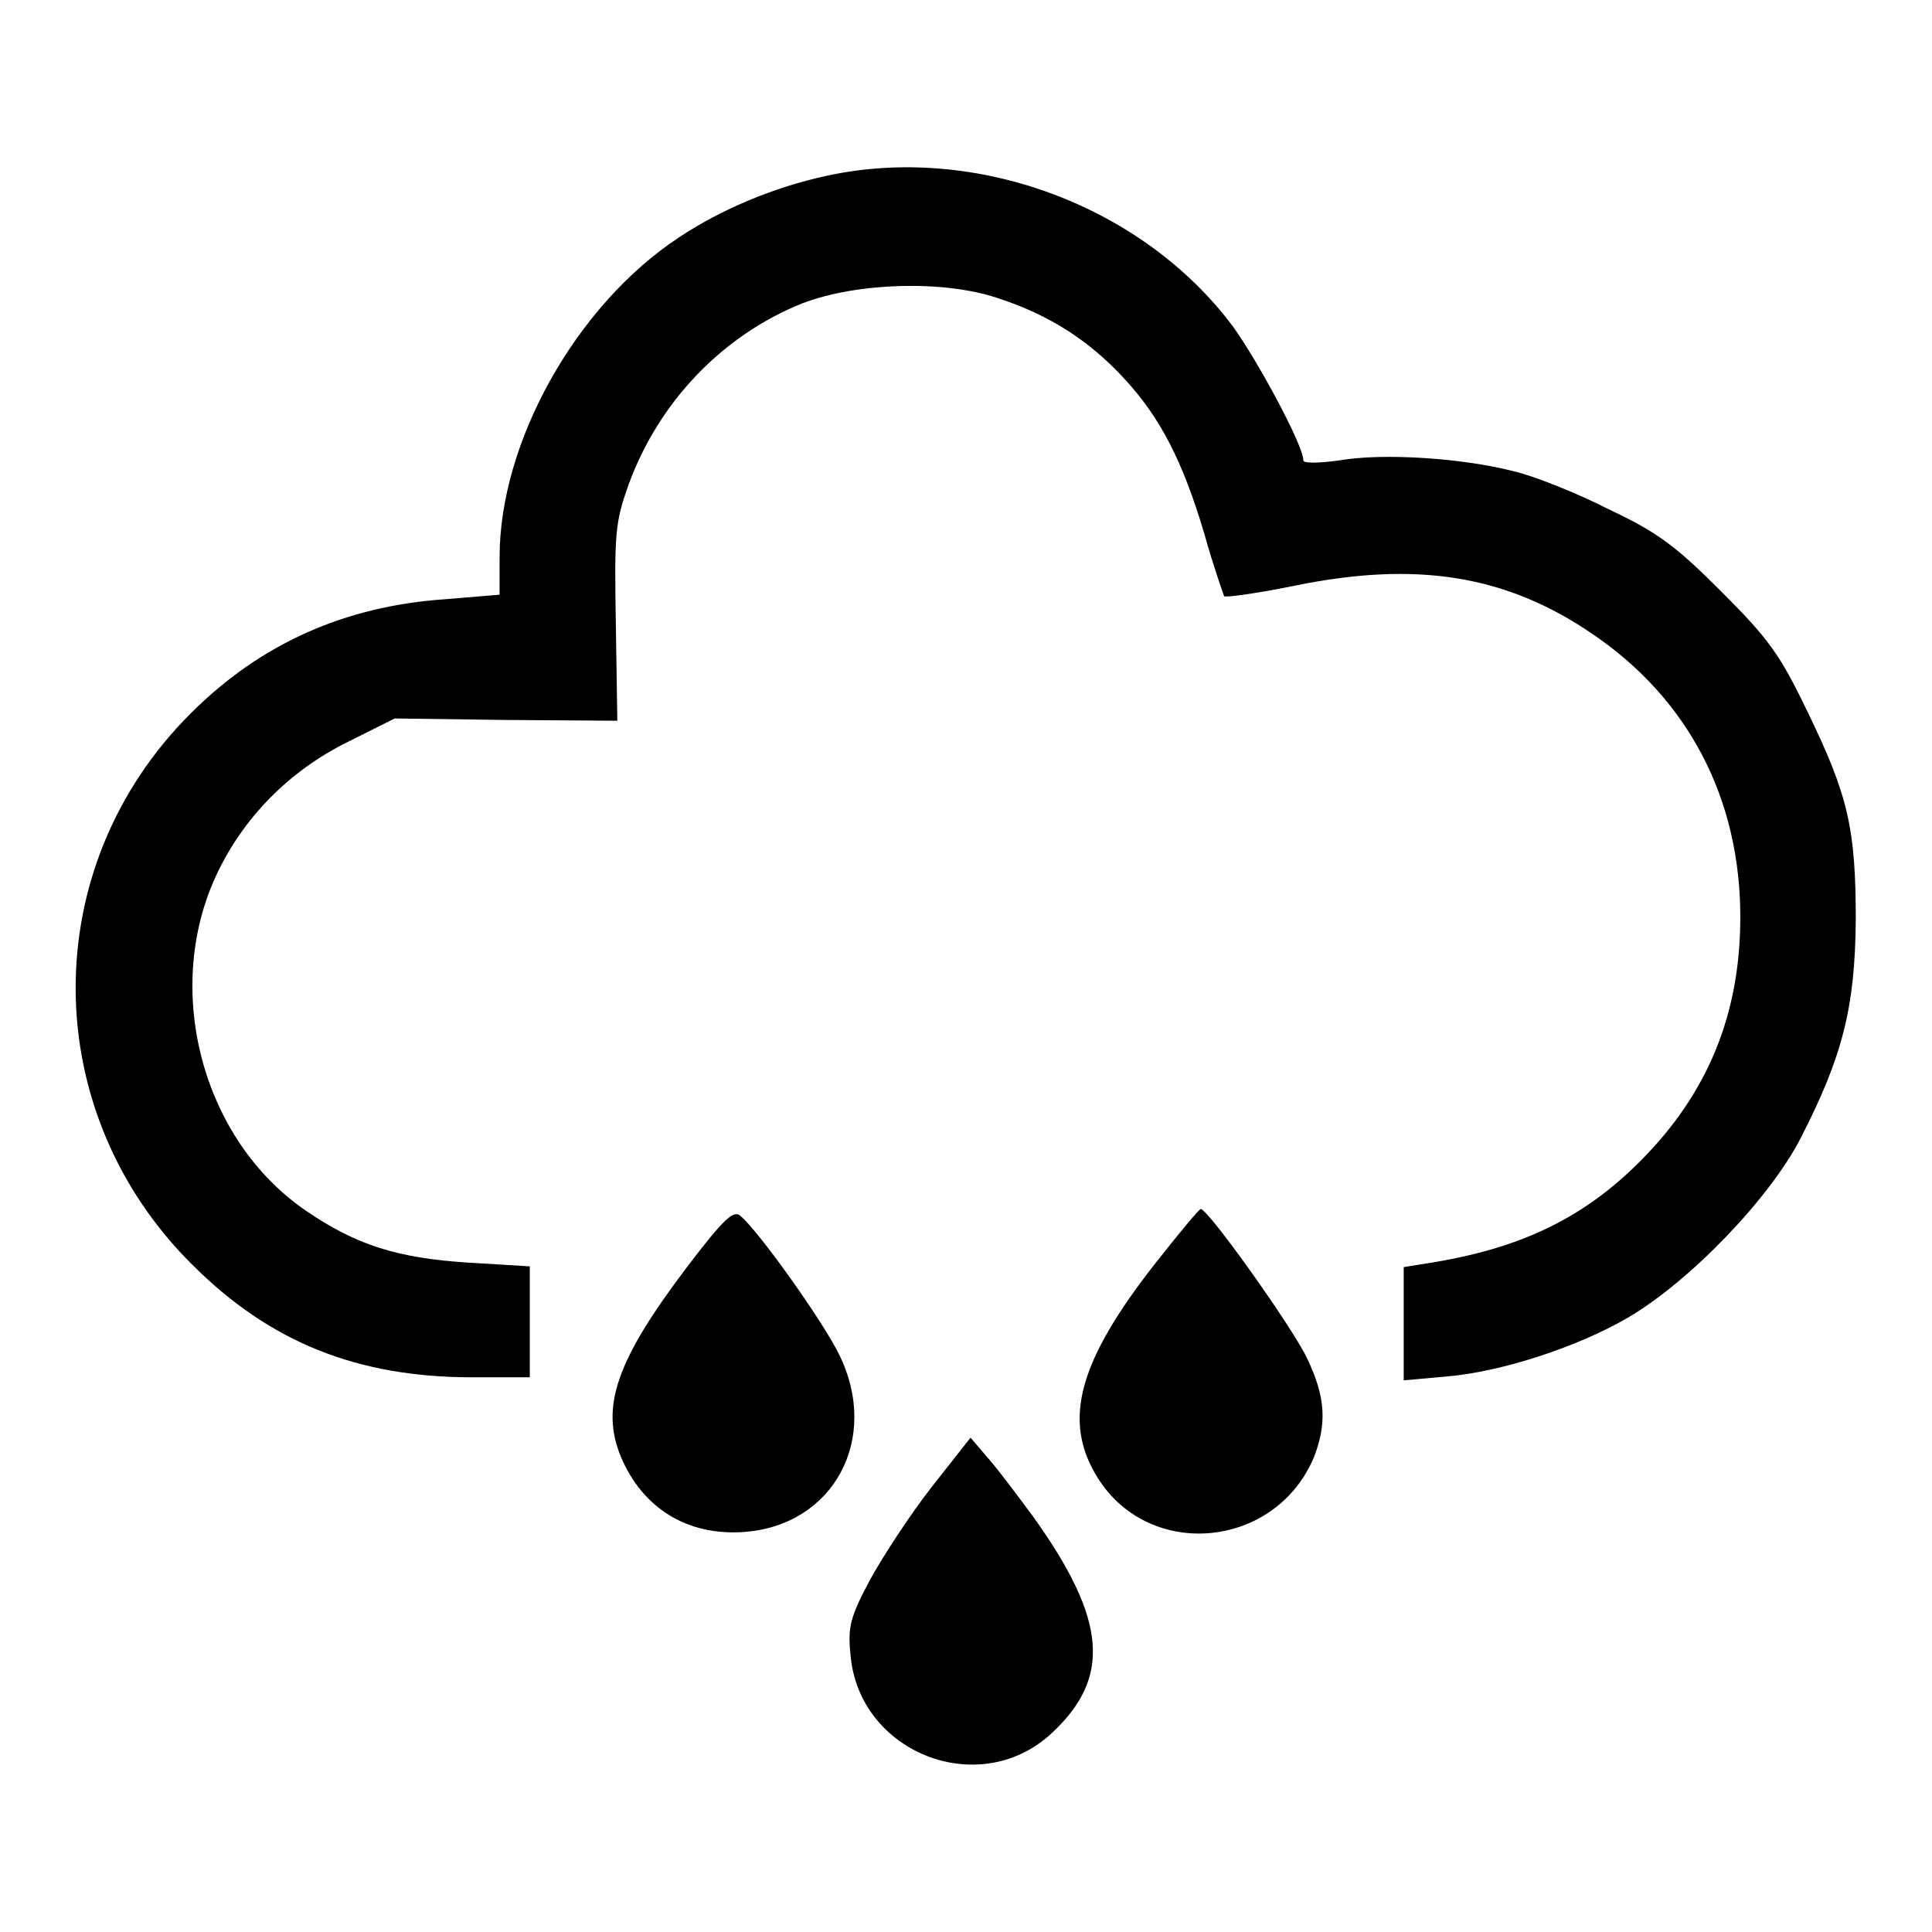
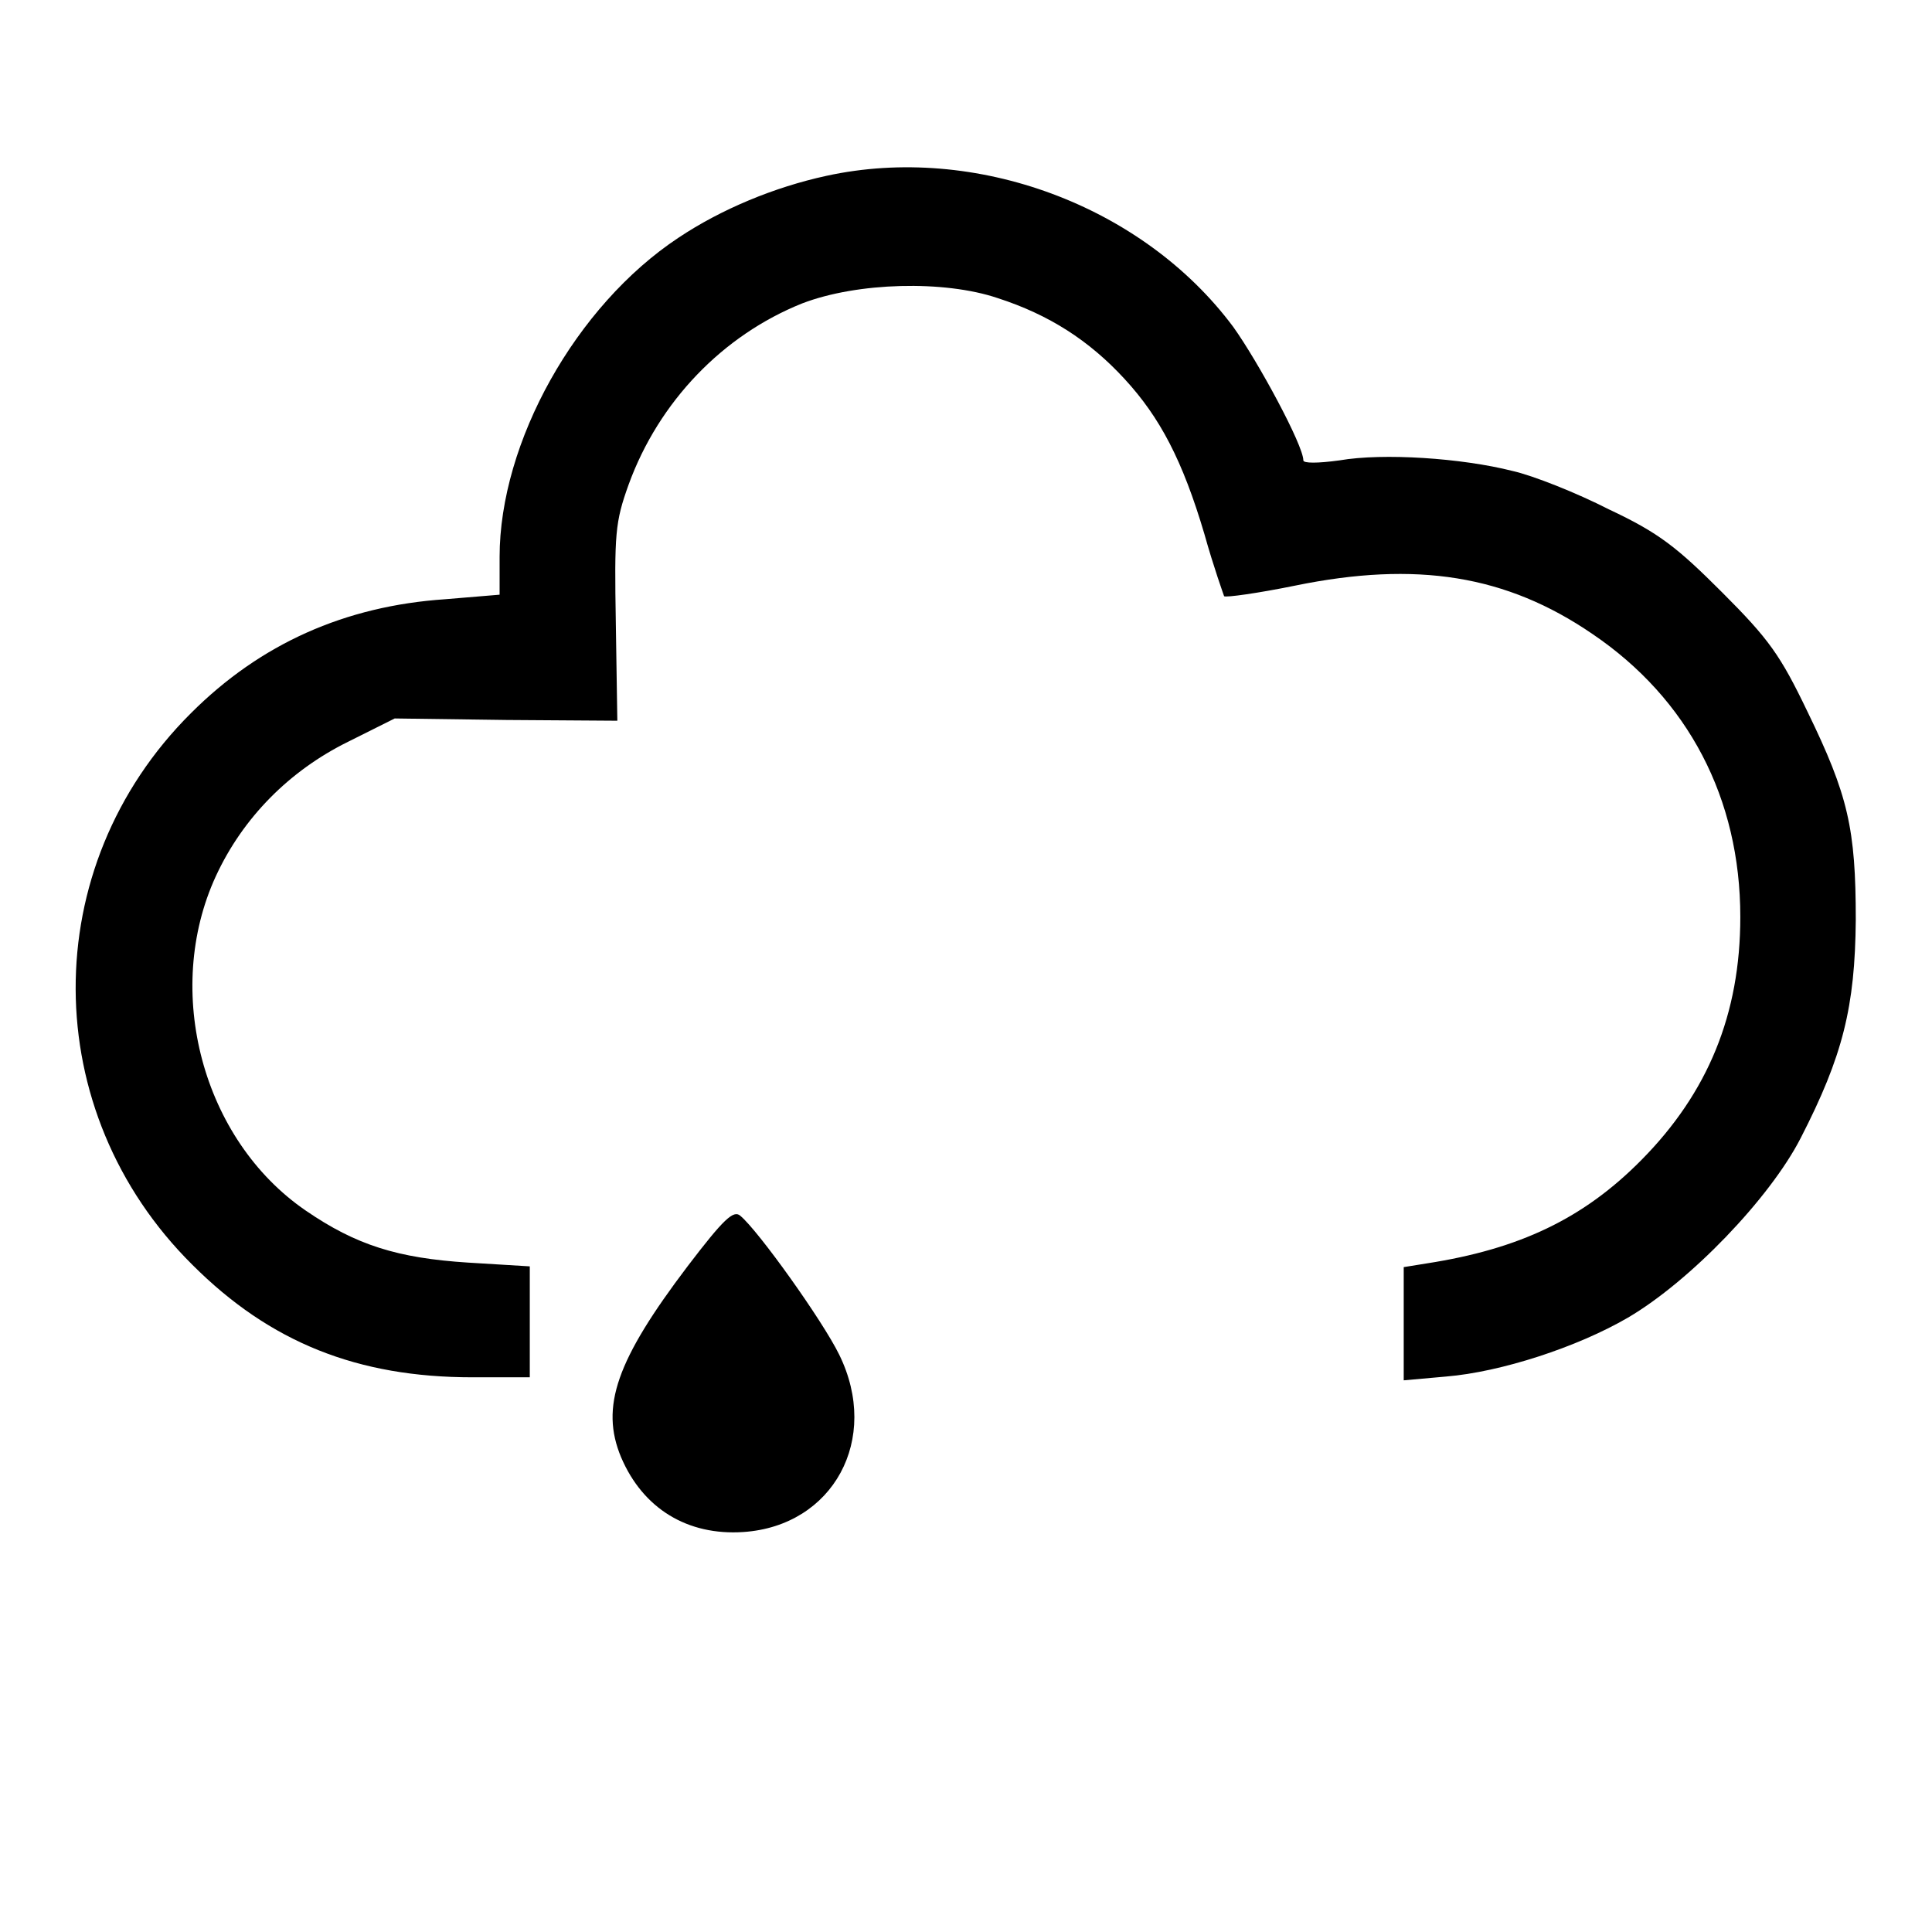
<svg xmlns="http://www.w3.org/2000/svg" version="1.1" x="0px" y="0px" viewBox="0 0 256 256" enable-background="new 0 0 256 256" xml:space="preserve">
  <g>
    <g>
      <g>
        <path fill="#000000" d="M109.5,23.3c-6.9,1.5-13.9,4.4-19.6,8.2c-13.6,9-23.7,27.1-23.7,42.3v5L59,79.4c-13.3,0.9-24.5,5.9-33.7,15.1C4.8,114.9,5,147.3,25.5,167.6c10.3,10.3,21.9,14.9,37.1,14.9h7.6v-7.3v-7.4l-8.2-0.5c-9.3-0.6-14.8-2.3-21.5-6.9c-13.7-9.4-18.9-29.1-11.9-44.3c3.6-7.8,9.8-14,17.5-17.8l6.2-3.1l14.8,0.2l14.7,0.1l-0.2-12.9c-0.2-11.9-0.1-13.4,1.7-18.4c4-11,12.5-19.8,23-24c7.3-2.8,18.8-3.1,25.9-0.7c6.8,2.2,12.1,5.6,16.8,10.7s7.7,10.8,10.6,20.6c1.2,4.3,2.5,7.9,2.6,8.2c0.2,0.2,4.5-0.4,9.4-1.4c16.1-3.3,28-1.4,39.4,6.4c12.7,8.6,19.6,21.8,19.6,37.5c0,12.9-4.3,23.3-13.1,32.2c-7.7,7.8-16.2,11.8-28.4,13.7l-3.1,0.5v7.5v7.5l5.6-0.5c7.3-0.6,17.4-3.9,24.1-7.8c8.2-4.8,18.8-15.8,22.9-23.8c5.6-10.9,7.2-17.4,7.3-28.9c0-12.1-1-16.5-6.4-27.6c-3.6-7.5-5.1-9.6-11.3-15.8c-6-6-8.4-7.9-15-11c-4.3-2.2-10.1-4.5-12.8-5.1c-6.7-1.7-17.1-2.4-22.9-1.4c-2.9,0.4-4.8,0.4-4.8,0c0-2-6-13.1-9.3-17.7C151.4,27.2,129.2,19,109.5,23.3z" />
        <path fill="#000000" d="M91.1,167.8c-9.4,12.4-11.6,18.6-8.8,25.3c2.9,6.8,8.8,10.4,16.2,9.9c11.9-0.8,18.2-12.3,12.7-23.5c-2.2-4.5-10.7-16.4-13.1-18.4C97.2,160.3,95.9,161.5,91.1,167.8z" />
-         <path fill="#000000" d="M153.4,167c-10.6,13.4-12.7,21.3-7.9,28.9c6.9,10.9,23.5,9.3,28.6-2.8c1.7-4.4,1.6-7.9-0.9-13.1c-1.8-3.9-13.1-19.8-14.1-19.8C158.9,160.2,156.4,163.2,153.4,167z" />
-         <path fill="#000000" d="M123.4,197.1c-2.8,3.6-6.4,9.1-8.1,12.2c-2.6,4.9-3,6.2-2.6,10c1.1,12.9,16.9,19.2,26.5,10.5c8.1-7.4,7.5-15.1-2.2-28.7c-2-2.7-4.6-6.2-6-7.8l-2.4-2.8L123.4,197.1z" />
      </g>
    </g>
  </g>
</svg>